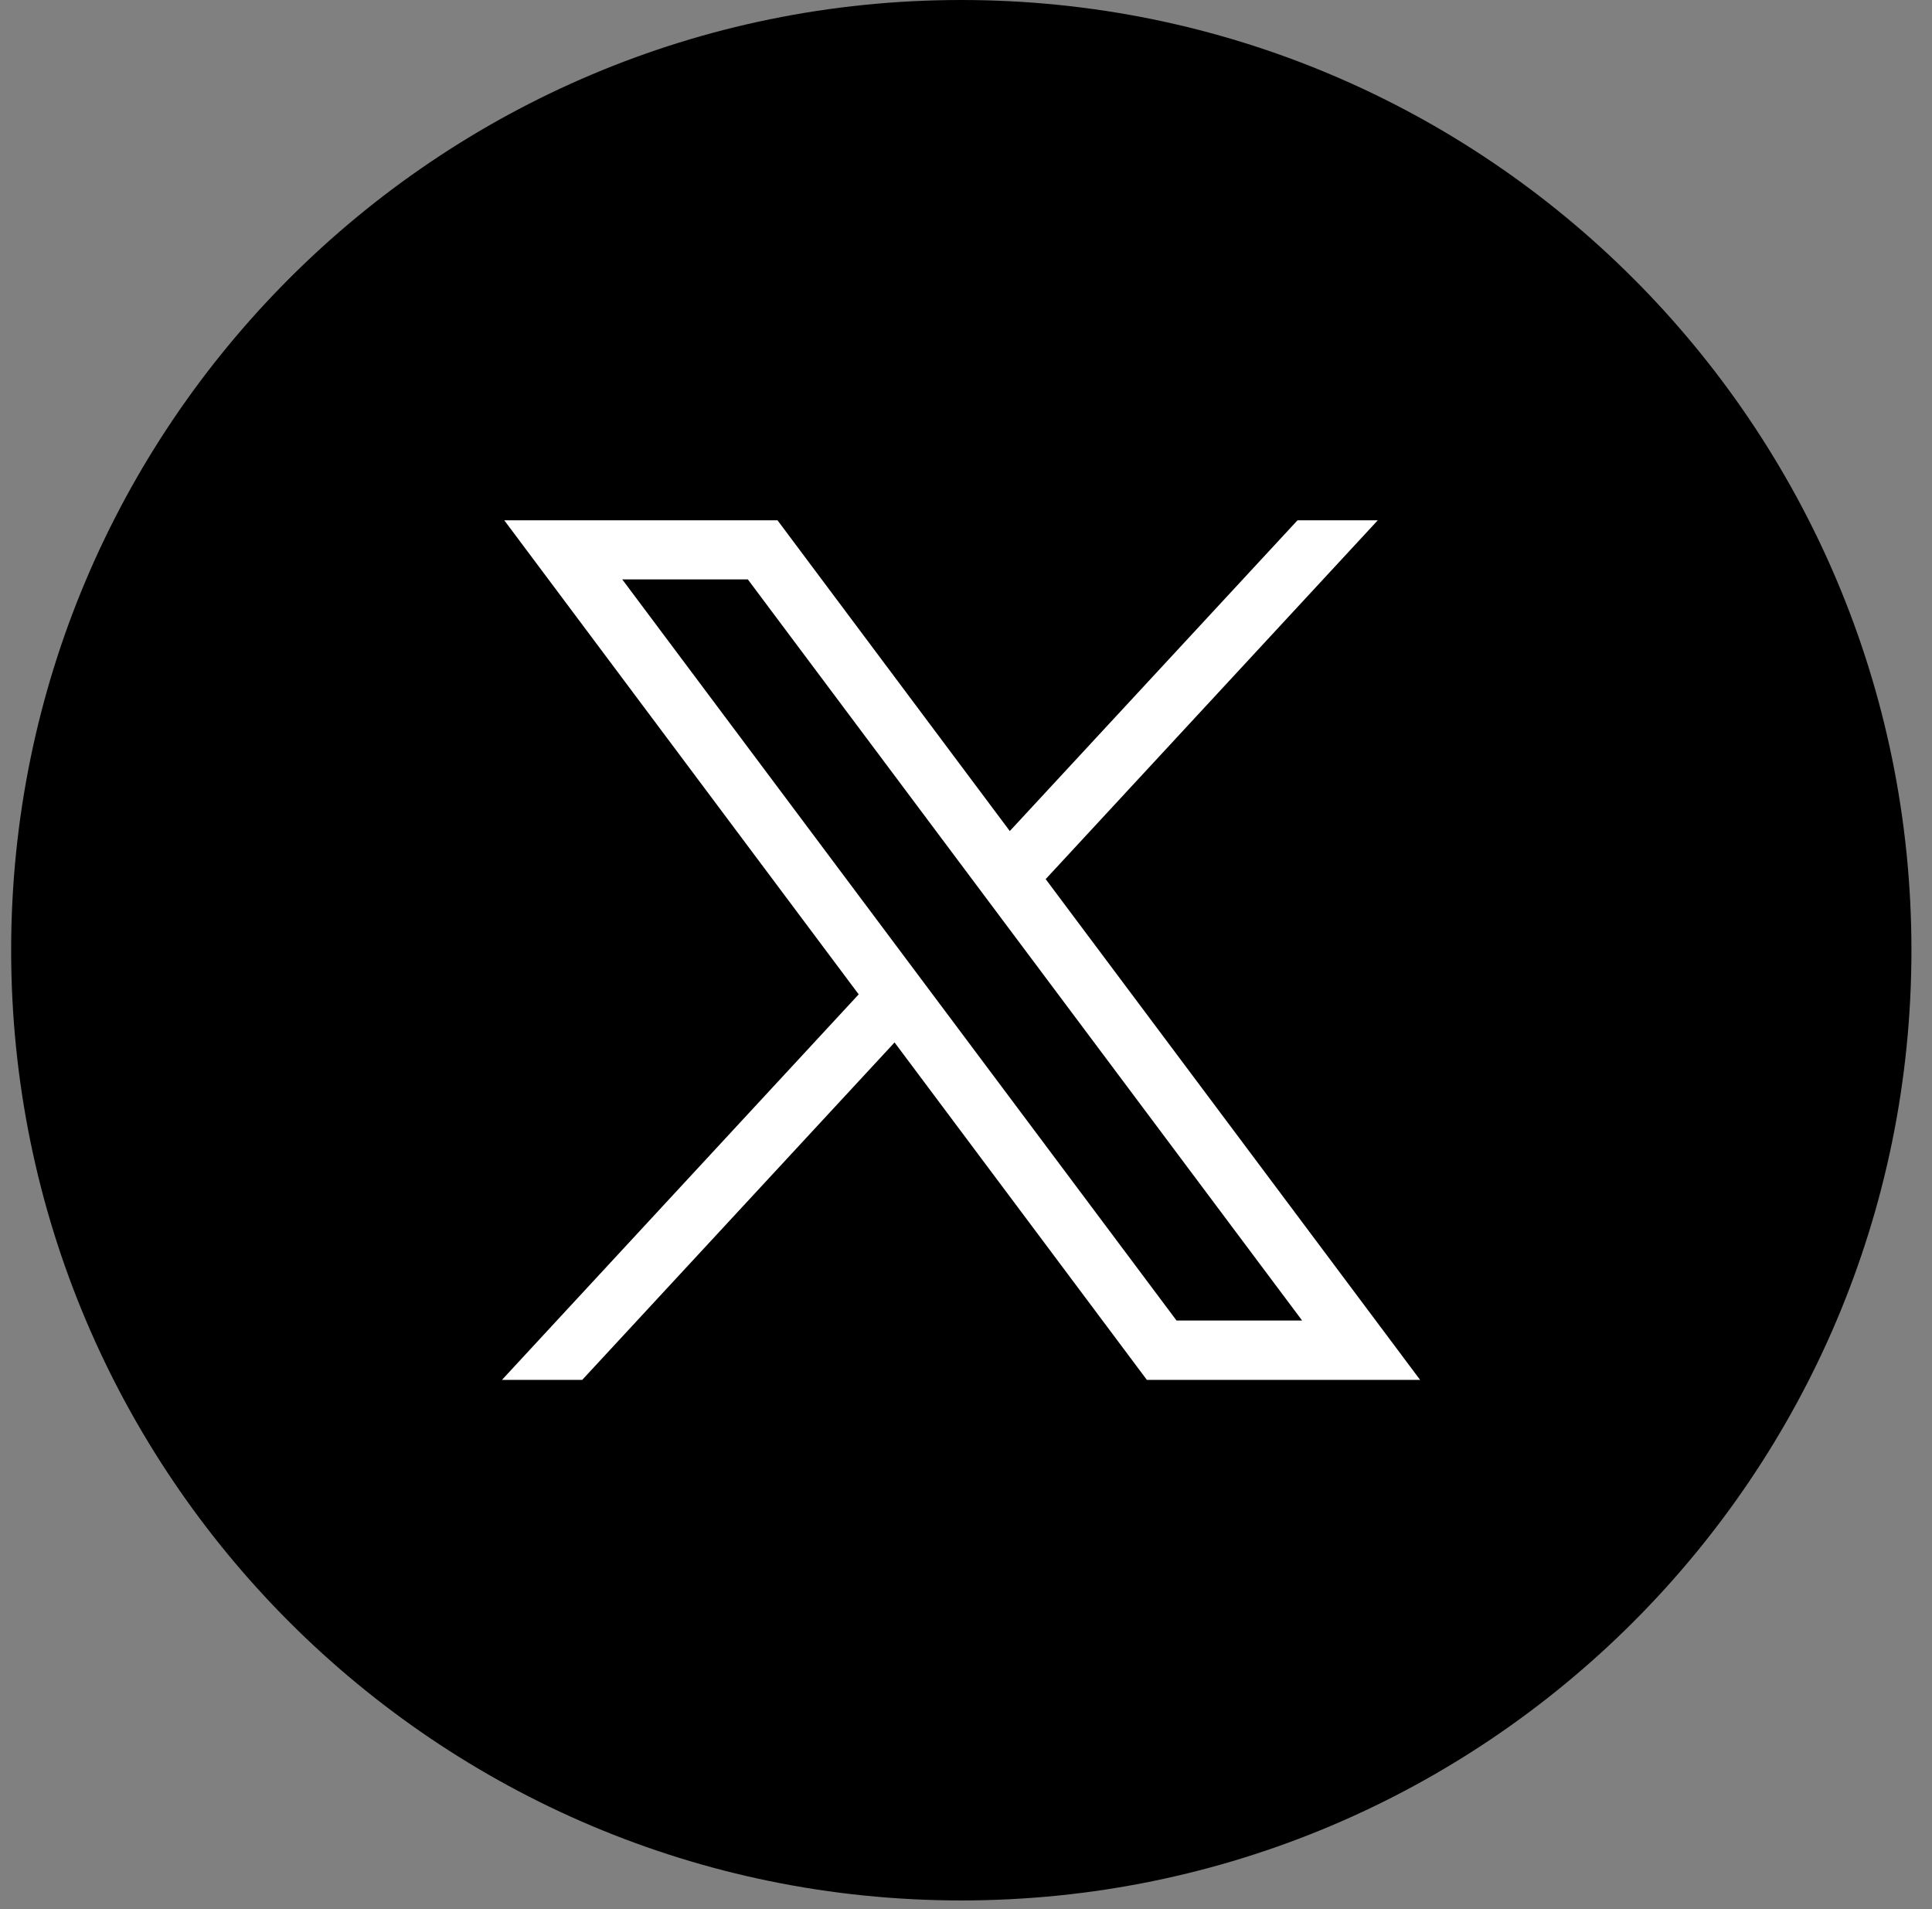
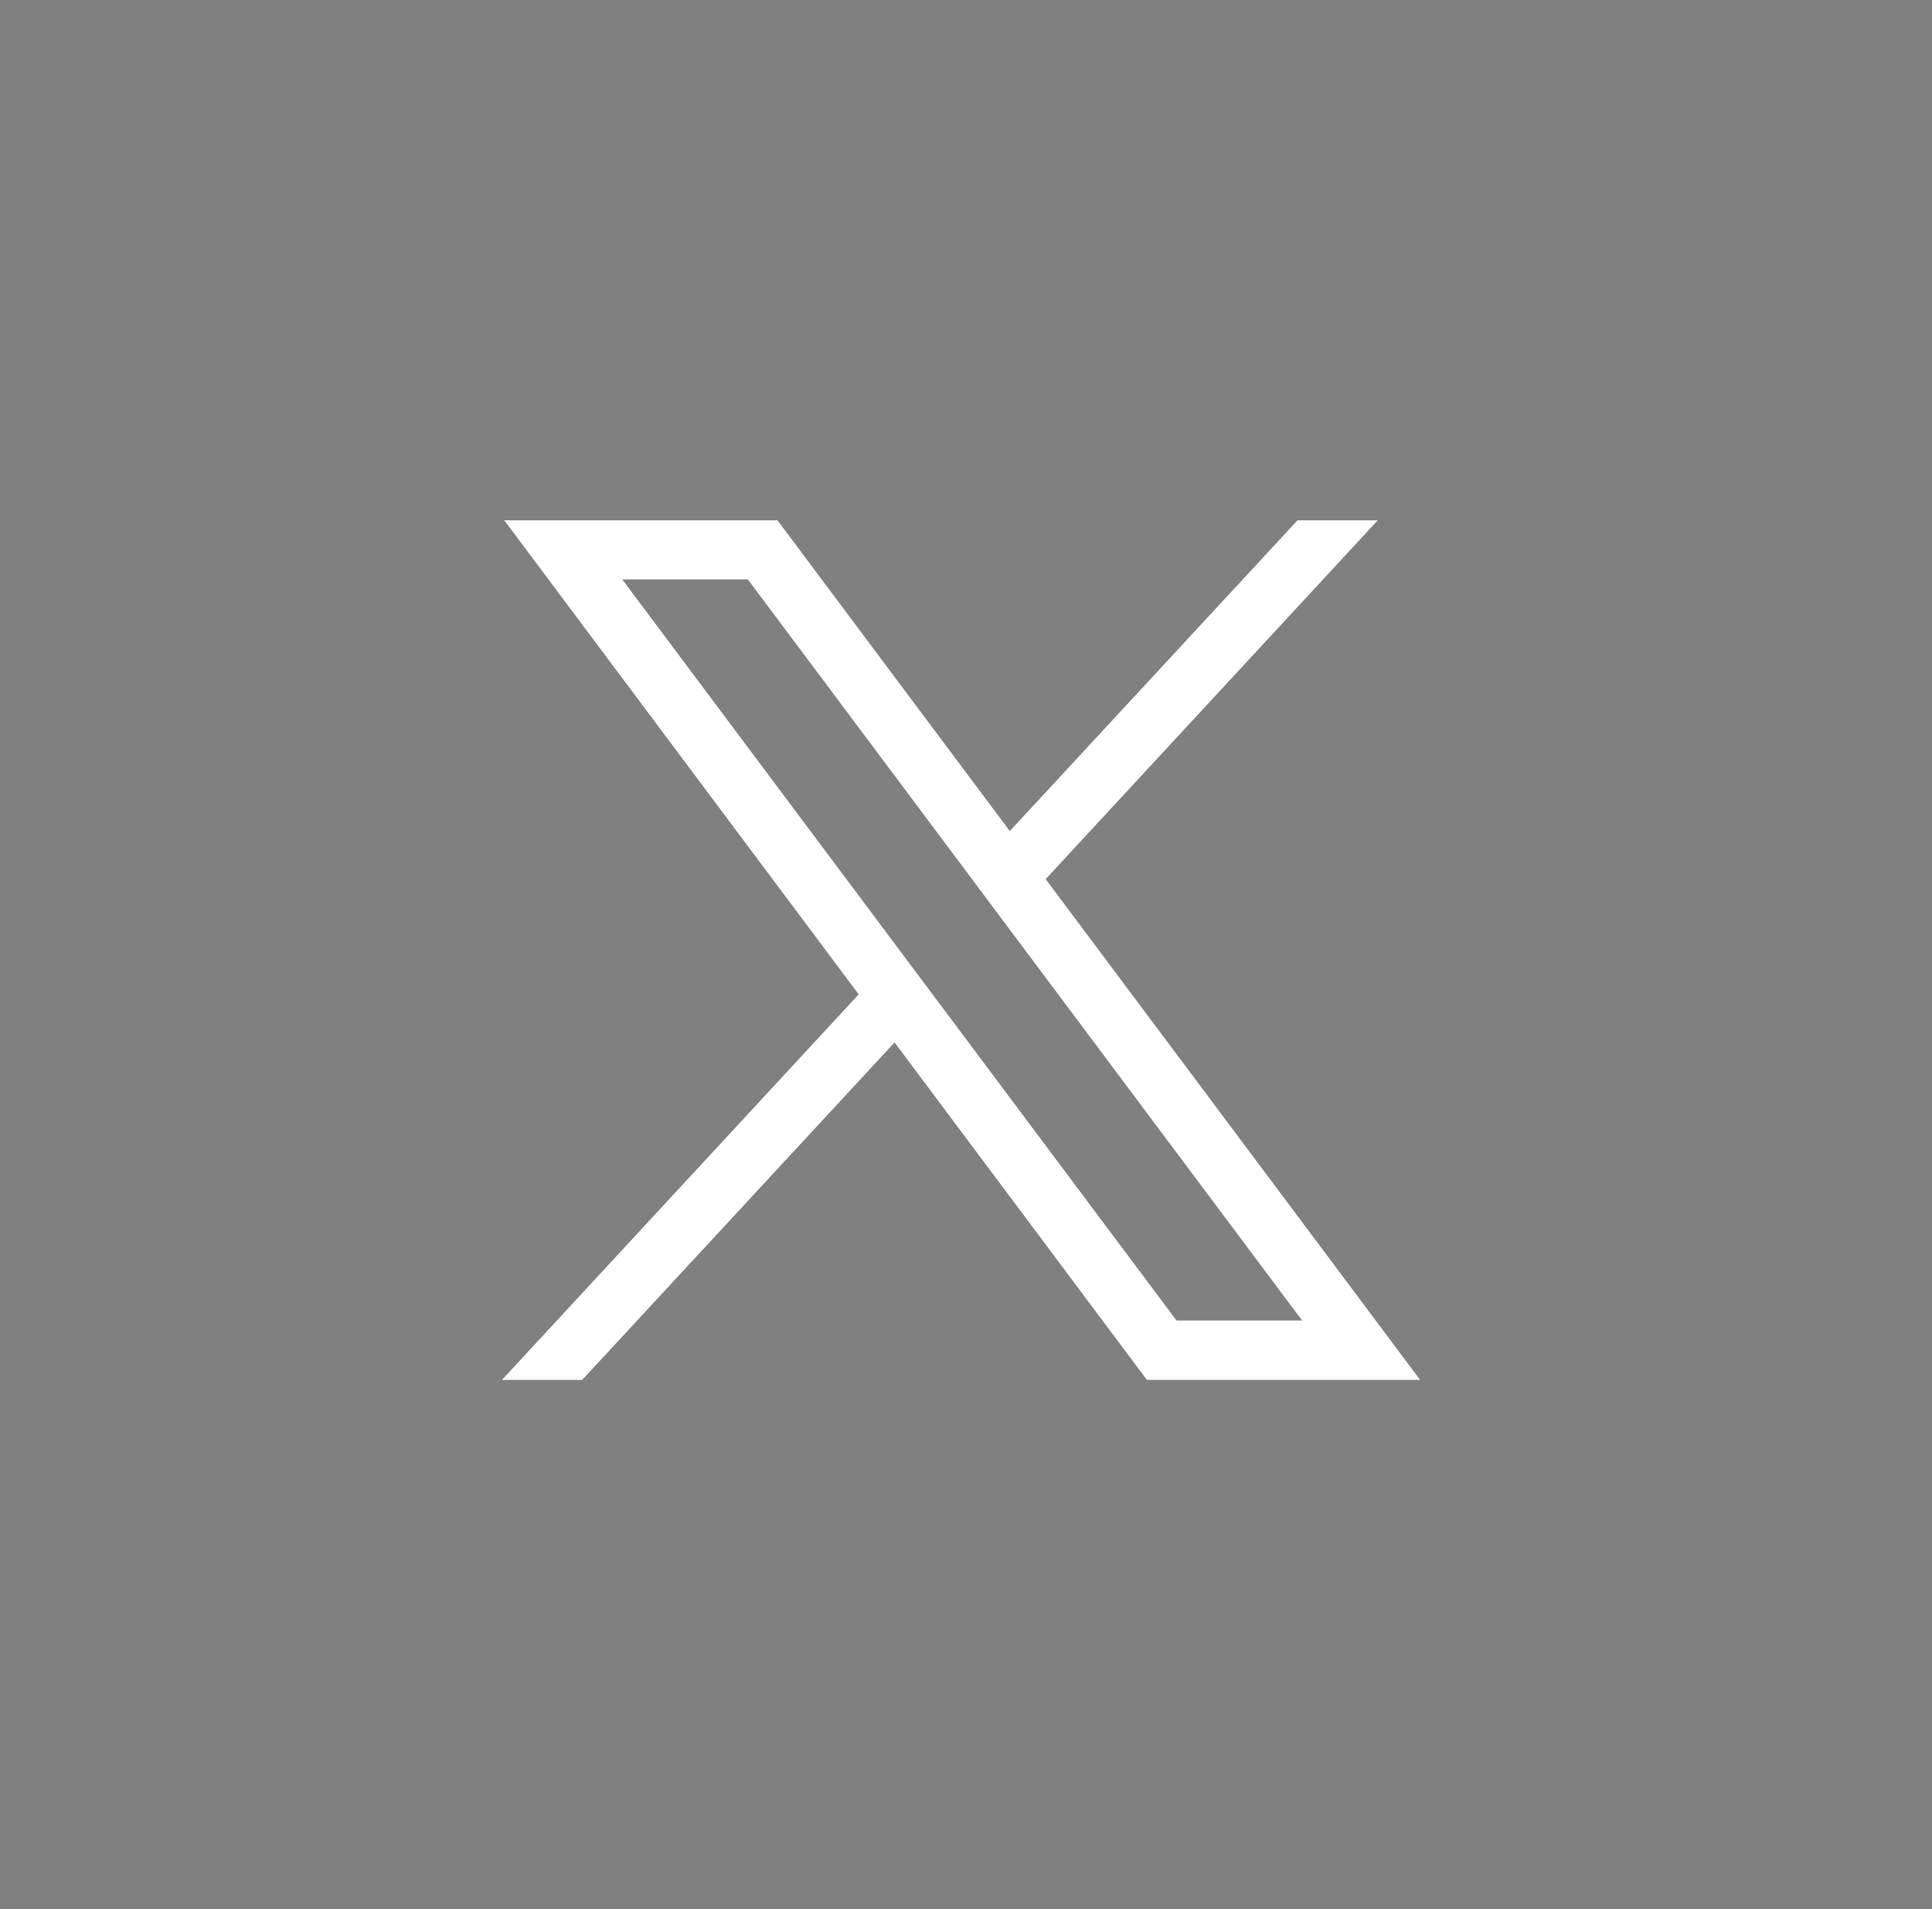
<svg xmlns="http://www.w3.org/2000/svg" width="84" height="83" viewBox="0 0 84 83" fill="none">
  <rect x="0" y="0" width="84" height="83" fill="#808080" stroke="none" />
-   <path d="M41.795 82.62C64.61 82.62 83.106 64.125 83.106 41.31C83.106 18.495 64.61 0 41.795 0C18.981 0 0.485 18.495 0.485 41.31C0.485 64.125 18.981 82.62 41.795 82.62Z" fill="black" />
  <path d="M21.924 22.619L37.334 43.229L21.824 59.989H25.314L38.894 45.319L49.864 59.989H61.744L45.464 38.219L59.904 22.619H56.414L43.904 36.129L33.804 22.619H21.924ZM27.054 25.189H32.514L56.614 57.409H51.154L27.054 25.189Z" fill="white" />
</svg>